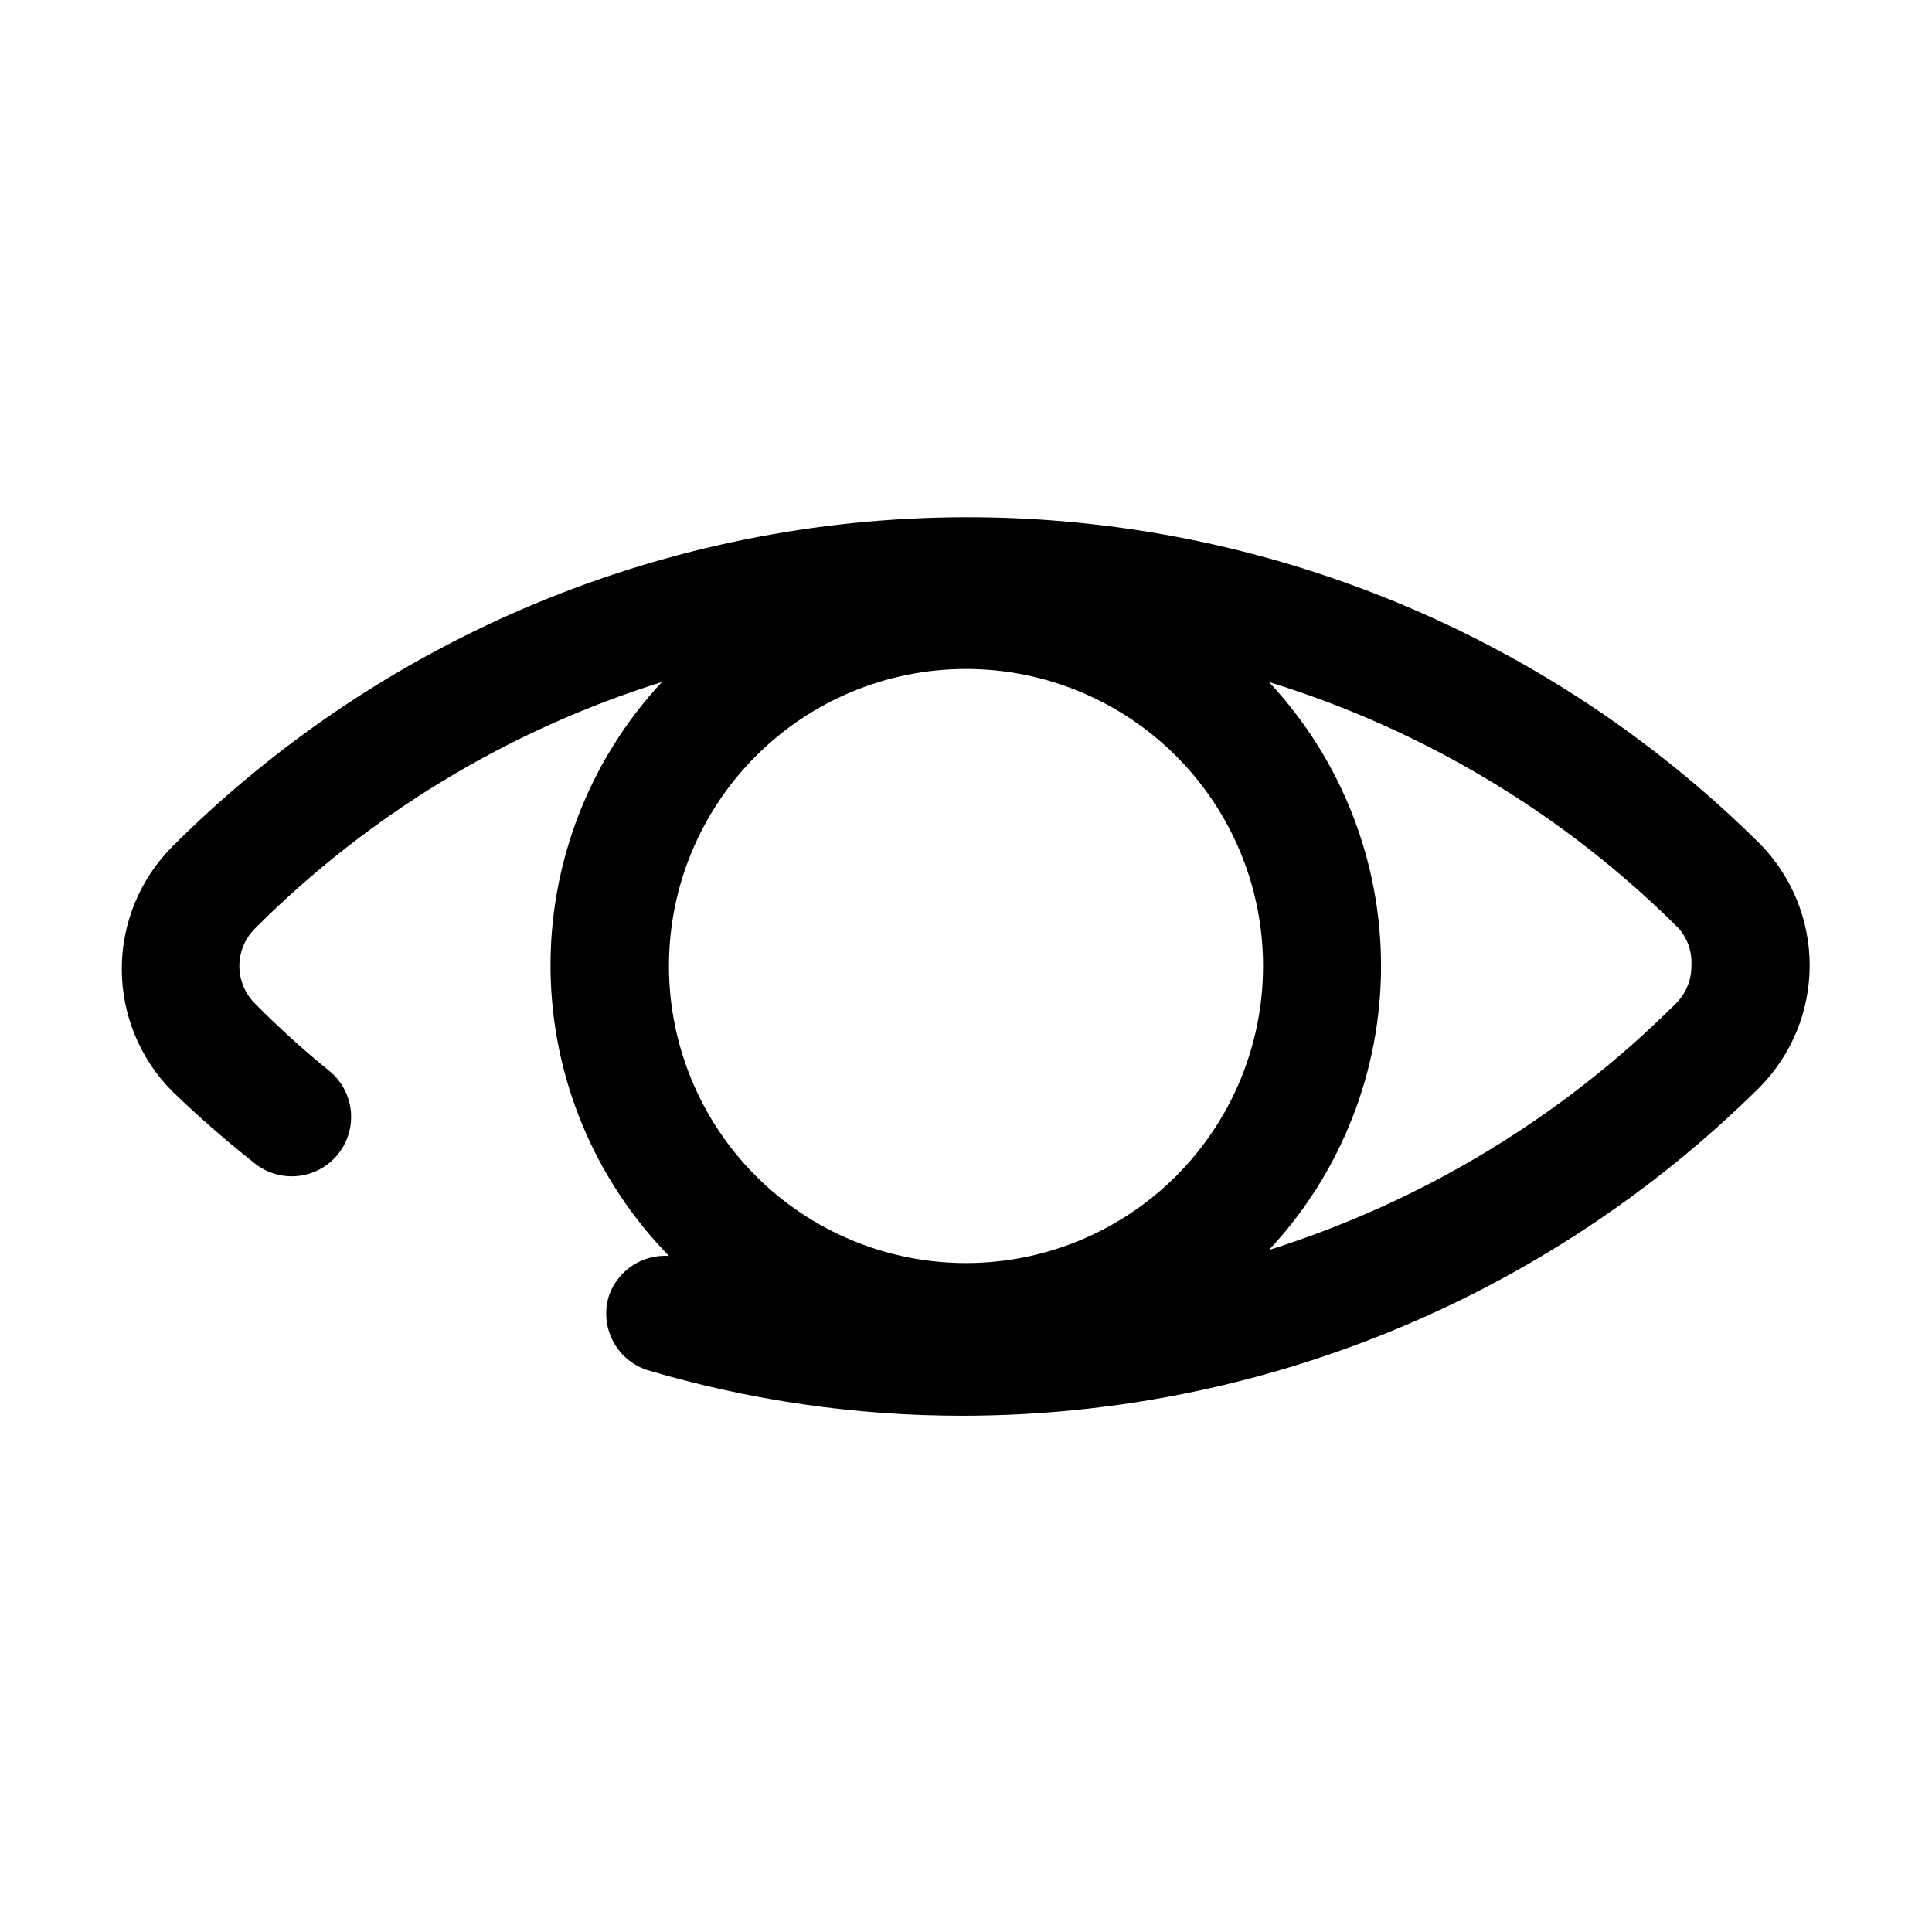
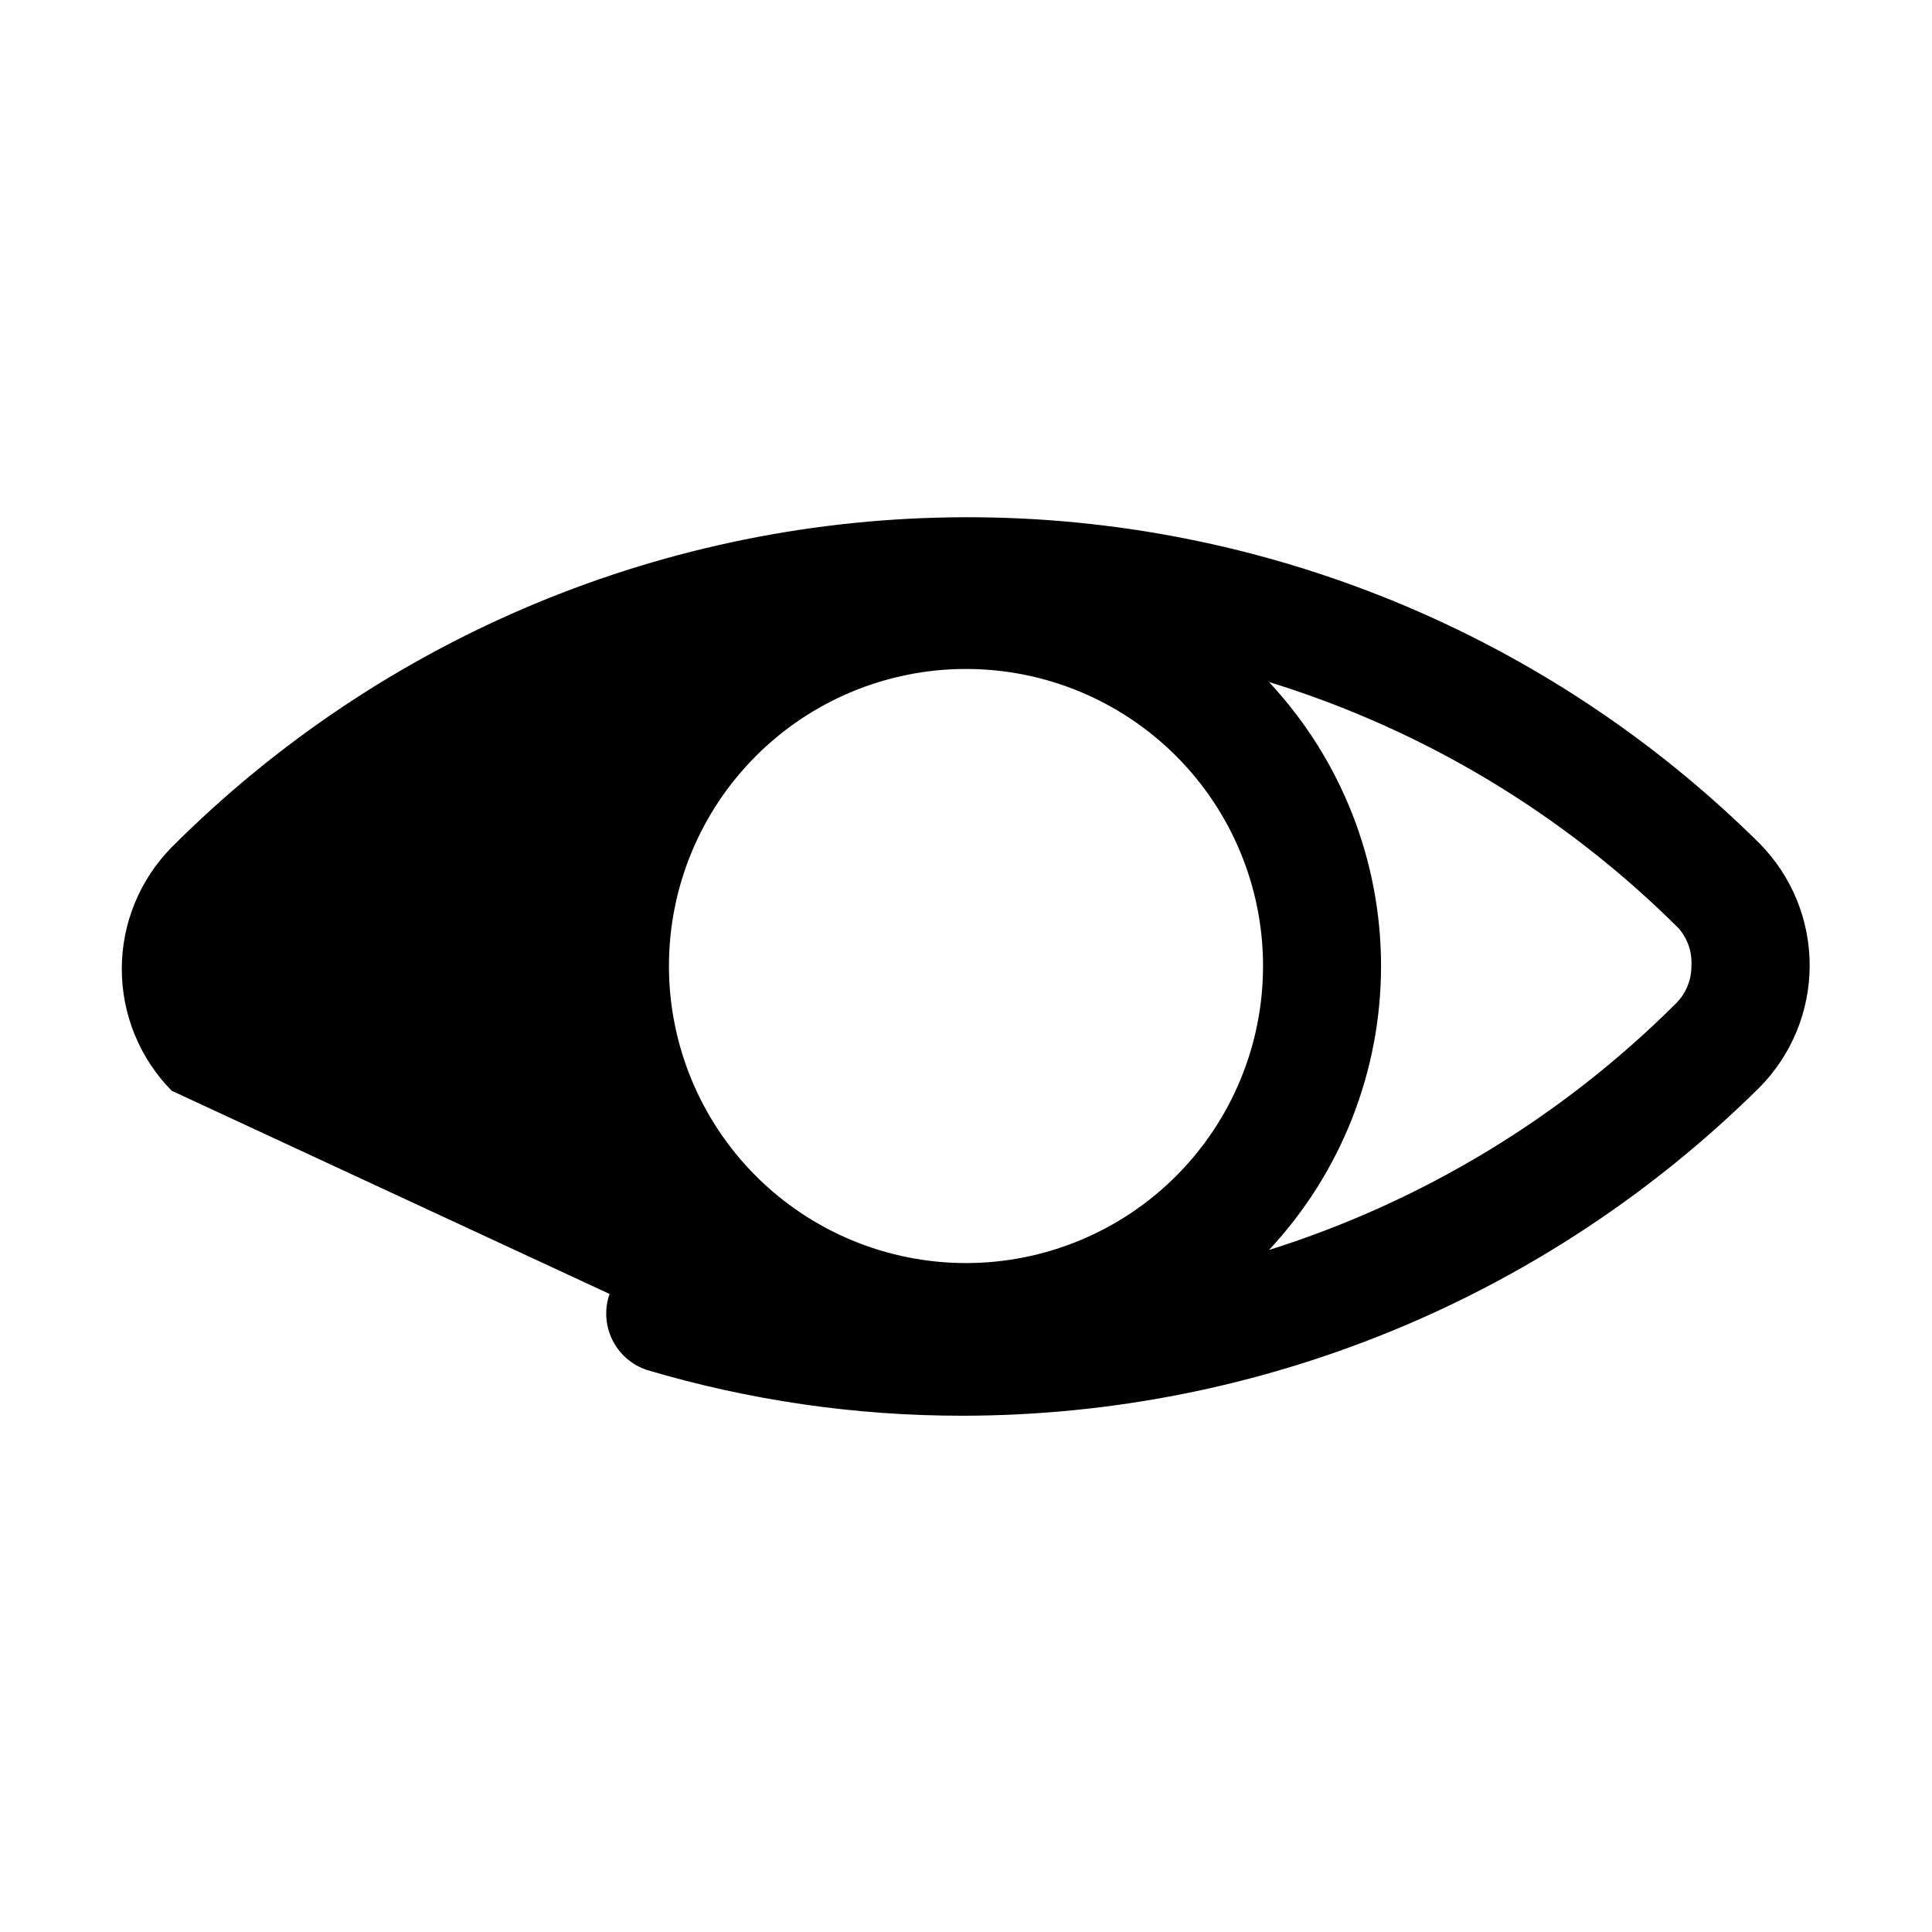
<svg xmlns="http://www.w3.org/2000/svg" fill="#000000" width="800px" height="800px" version="1.1" viewBox="144 144 512 512">
-   <path d="m305.54 486.91c-1.398 3.984-1.133 8.367 0.734 12.156 1.863 3.789 5.172 6.672 9.184 7.996 27.133 8.062 55.293 12.145 83.602 12.121 79.148-0.051 155.07-31.34 211.29-87.062 8.48-8.602 13.234-20.195 13.234-32.277 0-12.078-4.754-23.672-13.234-32.273-55.992-55.57-131.73-86.676-210.62-86.5-78.883 0.18-154.48 31.625-210.22 87.445-8.48 8.602-13.234 20.195-13.234 32.273s4.754 23.676 13.234 32.277c6.871 6.652 14.07 12.957 21.57 18.891 4.273 3.656 10.176 4.754 15.48 2.879 5.301-1.871 9.203-6.434 10.23-11.965 1.031-5.527-0.969-11.188-5.242-14.844-7-5.656-13.676-11.703-19.996-18.105-2.637-2.629-4.117-6.199-4.117-9.918 0-3.723 1.48-7.293 4.117-9.922 30.133-30.184 67.141-52.605 107.85-65.336-19.289 20.738-29.852 48.105-29.5 76.422 0.352 28.316 11.594 55.414 31.387 75.664-3.356-0.223-6.695 0.637-9.527 2.449-2.836 1.812-5.012 4.488-6.215 7.629zm173.18-86.906c0 20.875-8.293 40.898-23.055 55.664-14.766 14.762-34.789 23.055-55.664 23.055-20.879 0-40.902-8.293-55.664-23.055-14.766-14.766-23.059-34.789-23.059-55.664 0-20.879 8.293-40.902 23.059-55.664 14.762-14.766 34.785-23.059 55.664-23.059 20.875 0 40.898 8.293 55.664 23.059 14.762 14.762 23.055 34.785 23.055 55.664zm113.52 0c0.023 3.719-1.453 7.297-4.094 9.918-30.184 30.121-67.176 52.531-107.85 65.336 19.082-20.414 29.695-47.312 29.695-75.254 0-27.945-10.613-54.844-29.695-75.258 40.988 12.617 78.277 35.043 108.63 65.336 2.356 2.75 3.543 6.309 3.309 9.922z" />
+   <path d="m305.54 486.91c-1.398 3.984-1.133 8.367 0.734 12.156 1.863 3.789 5.172 6.672 9.184 7.996 27.133 8.062 55.293 12.145 83.602 12.121 79.148-0.051 155.07-31.34 211.29-87.062 8.48-8.602 13.234-20.195 13.234-32.277 0-12.078-4.754-23.672-13.234-32.273-55.992-55.57-131.73-86.676-210.62-86.5-78.883 0.18-154.48 31.625-210.22 87.445-8.48 8.602-13.234 20.195-13.234 32.273s4.754 23.676 13.234 32.277zm173.18-86.906c0 20.875-8.293 40.898-23.055 55.664-14.766 14.762-34.789 23.055-55.664 23.055-20.879 0-40.902-8.293-55.664-23.055-14.766-14.766-23.059-34.789-23.059-55.664 0-20.879 8.293-40.902 23.059-55.664 14.762-14.766 34.785-23.059 55.664-23.059 20.875 0 40.898 8.293 55.664 23.059 14.762 14.762 23.055 34.785 23.055 55.664zm113.52 0c0.023 3.719-1.453 7.297-4.094 9.918-30.184 30.121-67.176 52.531-107.85 65.336 19.082-20.414 29.695-47.312 29.695-75.254 0-27.945-10.613-54.844-29.695-75.258 40.988 12.617 78.277 35.043 108.63 65.336 2.356 2.75 3.543 6.309 3.309 9.922z" />
</svg>